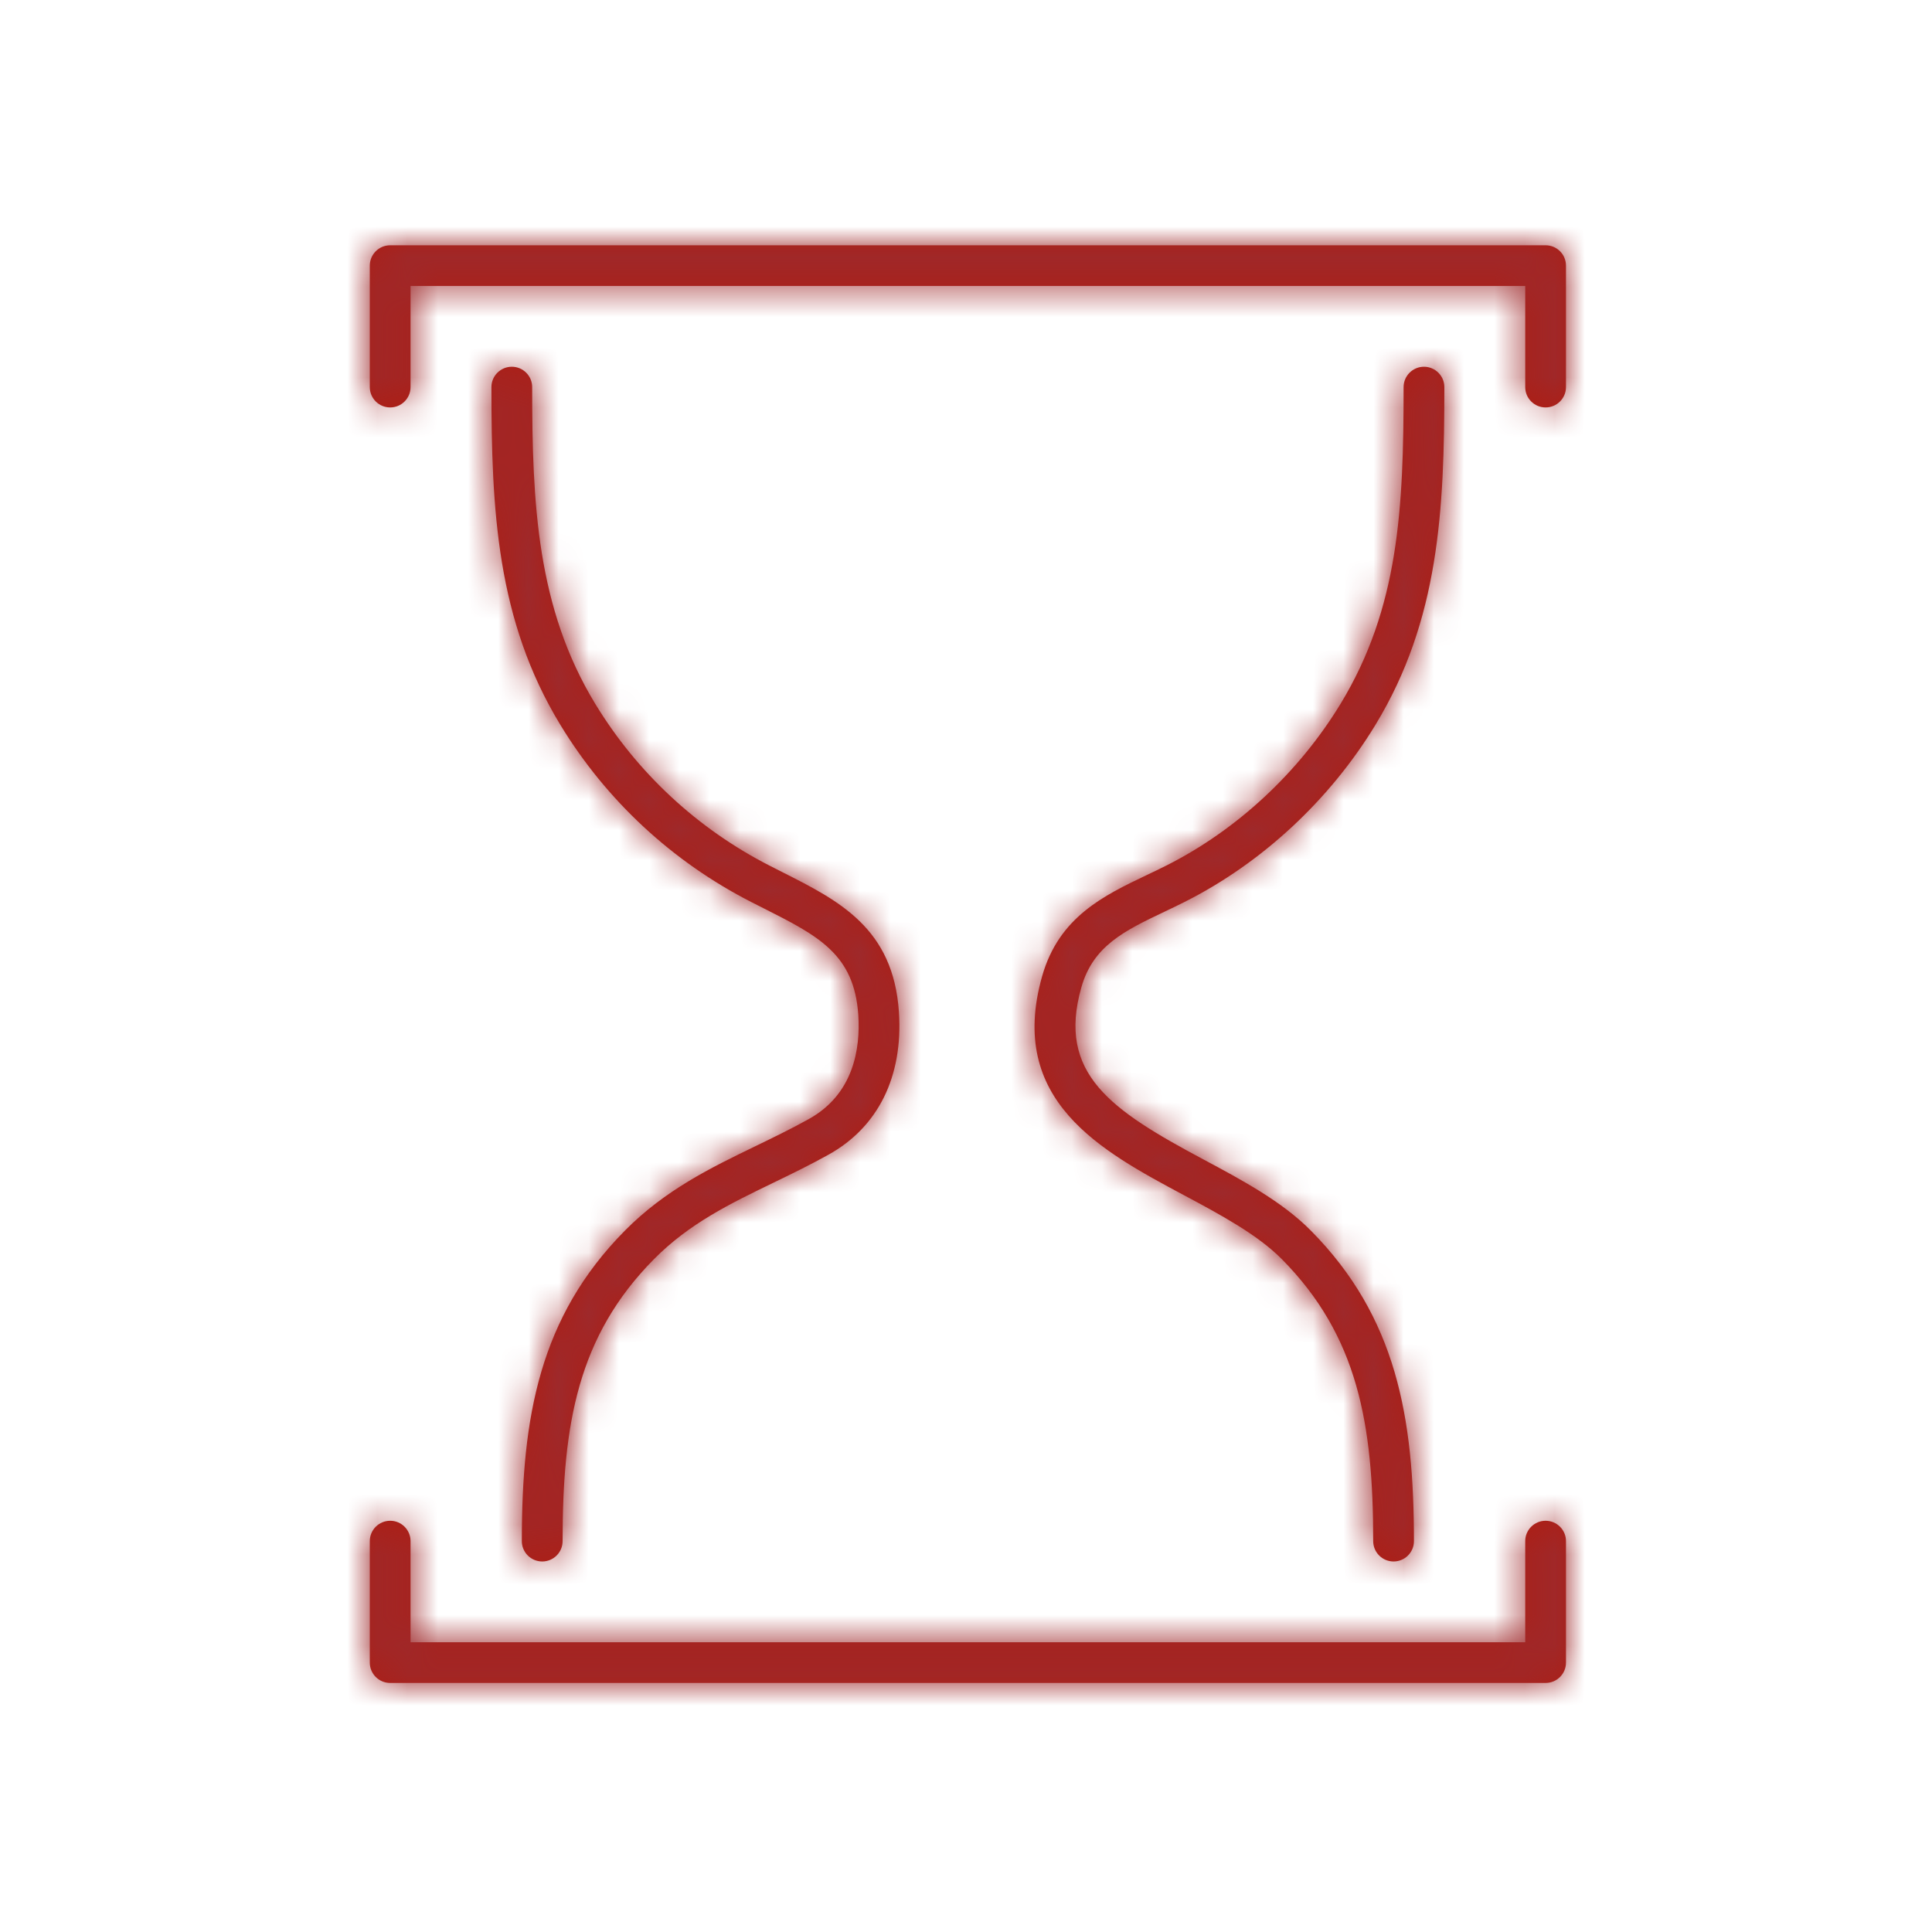
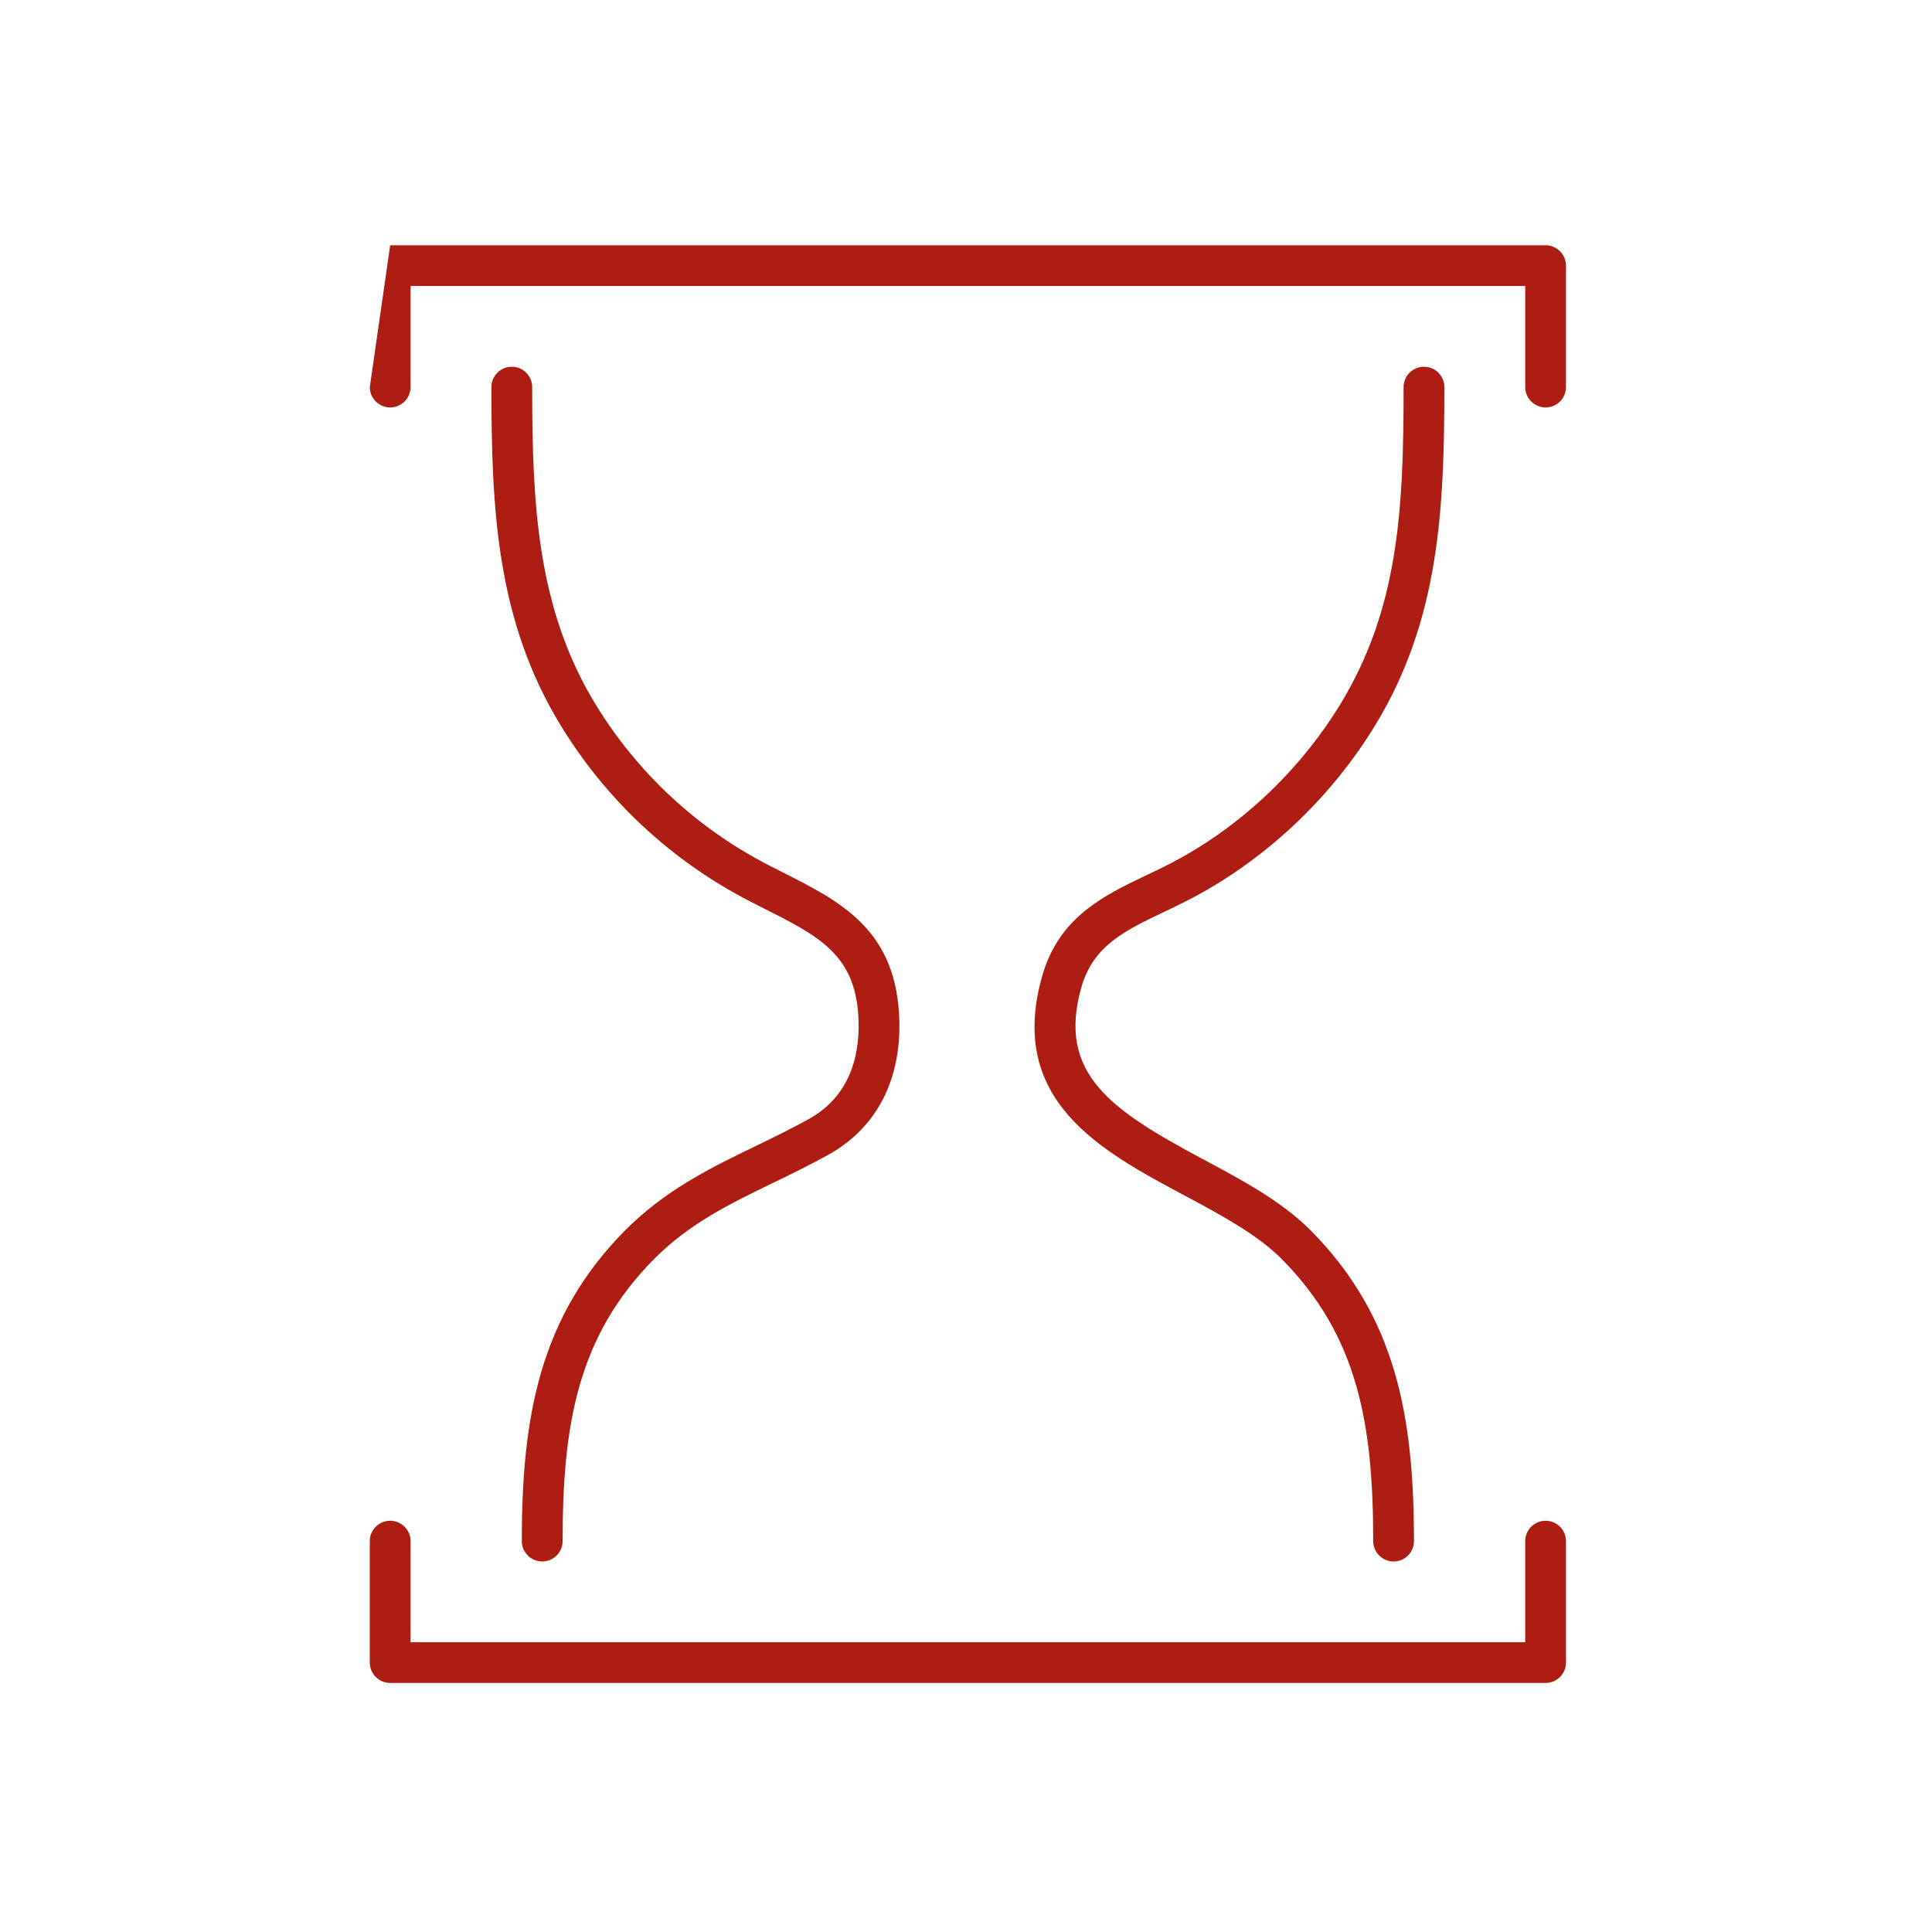
<svg xmlns="http://www.w3.org/2000/svg" xmlns:xlink="http://www.w3.org/1999/xlink" width="64px" height="64px" viewBox="0 0 64 64" version="1.1">
  <title>icon_zeit</title>
  <desc>Created with Sketch.</desc>
  <defs>
-     <path d="M26.793,37.07 C26.204,37.397 25.605,37.687 25.026,37.968 C23.556,38.679 22.038,39.415 20.701,40.765 C17.867,43.629 17.286,46.949 17.286,51.051 C17.286,51.424 17.588,51.726 17.962,51.726 C18.335,51.726 18.637,51.424 18.637,51.051 C18.637,47.173 19.143,44.258 21.662,41.713 C22.835,40.527 24.185,39.874 25.614,39.182 C26.211,38.893 26.827,38.594 27.449,38.248 C29.09,37.336 29.917,35.663 29.779,33.536 C29.597,30.748 27.802,29.842 25.903,28.884 L25.494,28.676 C23.106,27.455 21.109,25.602 19.719,23.316 C17.786,20.14 17.629,16.685 17.629,12.823 C17.629,12.451 17.327,12.149 16.954,12.149 C16.582,12.149 16.279,12.451 16.279,12.823 C16.279,16.892 16.451,20.542 18.565,24.016 C20.085,26.515 22.269,28.542 24.879,29.877 L25.294,30.087 C27.104,31.001 28.299,31.605 28.432,33.624 C28.504,34.74 28.279,36.244 26.793,37.07 M38.574,30.202 C38.797,30.096 39.022,29.989 39.247,29.875 C41.804,28.587 44.046,26.506 45.561,24.016 C47.674,20.542 47.846,16.892 47.846,12.823 C47.846,12.451 47.544,12.149 47.171,12.149 C46.798,12.149 46.496,12.451 46.496,12.823 C46.496,16.823 46.342,20.135 44.407,23.316 C43.021,25.593 40.973,27.495 38.639,28.671 C38.423,28.78 38.206,28.883 37.992,28.985 C36.56,29.668 35.078,30.375 34.521,32.342 C33.356,36.459 36.472,38.124 39.221,39.593 C40.416,40.232 41.651,40.892 42.464,41.713 C44.983,44.258 45.489,47.173 45.489,51.051 C45.489,51.424 45.791,51.726 46.164,51.726 C46.537,51.726 46.839,51.424 46.839,51.051 C46.839,46.948 46.258,43.628 43.424,40.765 C42.467,39.798 41.141,39.09 39.858,38.404 C36.805,36.772 35.009,35.574 35.821,32.709 C36.211,31.329 37.254,30.831 38.574,30.202 M51.2,50.377 C50.827,50.377 50.525,50.679 50.525,51.051 L50.525,54.401 L13.6,54.401 L13.6,51.051 C13.6,50.679 13.298,50.377 12.925,50.377 C12.552,50.377 12.25,50.679 12.25,51.051 L12.25,55.076 C12.25,55.448 12.552,55.75 12.925,55.75 L51.2,55.75 C51.573,55.75 51.875,55.448 51.875,55.076 L51.875,51.051 C51.875,50.679 51.573,50.377 51.2,50.377 M51.2,8.125 L12.925,8.125 C12.552,8.125 12.25,8.427 12.25,8.799 L12.25,12.823 C12.25,13.196 12.552,13.497 12.925,13.497 C13.298,13.497 13.6,13.196 13.6,12.823 L13.6,9.474 L50.525,9.474 L50.525,12.823 C50.525,13.196 50.827,13.497 51.2,13.497 C51.573,13.497 51.875,13.196 51.875,12.823 L51.875,8.799 C51.875,8.427 51.573,8.125 51.2,8.125" id="path-1" />
+     <path d="M26.793,37.07 C26.204,37.397 25.605,37.687 25.026,37.968 C23.556,38.679 22.038,39.415 20.701,40.765 C17.867,43.629 17.286,46.949 17.286,51.051 C17.286,51.424 17.588,51.726 17.962,51.726 C18.335,51.726 18.637,51.424 18.637,51.051 C18.637,47.173 19.143,44.258 21.662,41.713 C22.835,40.527 24.185,39.874 25.614,39.182 C26.211,38.893 26.827,38.594 27.449,38.248 C29.09,37.336 29.917,35.663 29.779,33.536 C29.597,30.748 27.802,29.842 25.903,28.884 L25.494,28.676 C23.106,27.455 21.109,25.602 19.719,23.316 C17.786,20.14 17.629,16.685 17.629,12.823 C17.629,12.451 17.327,12.149 16.954,12.149 C16.582,12.149 16.279,12.451 16.279,12.823 C16.279,16.892 16.451,20.542 18.565,24.016 C20.085,26.515 22.269,28.542 24.879,29.877 L25.294,30.087 C27.104,31.001 28.299,31.605 28.432,33.624 C28.504,34.74 28.279,36.244 26.793,37.07 M38.574,30.202 C38.797,30.096 39.022,29.989 39.247,29.875 C41.804,28.587 44.046,26.506 45.561,24.016 C47.674,20.542 47.846,16.892 47.846,12.823 C47.846,12.451 47.544,12.149 47.171,12.149 C46.798,12.149 46.496,12.451 46.496,12.823 C46.496,16.823 46.342,20.135 44.407,23.316 C43.021,25.593 40.973,27.495 38.639,28.671 C38.423,28.78 38.206,28.883 37.992,28.985 C36.56,29.668 35.078,30.375 34.521,32.342 C33.356,36.459 36.472,38.124 39.221,39.593 C40.416,40.232 41.651,40.892 42.464,41.713 C44.983,44.258 45.489,47.173 45.489,51.051 C45.489,51.424 45.791,51.726 46.164,51.726 C46.537,51.726 46.839,51.424 46.839,51.051 C46.839,46.948 46.258,43.628 43.424,40.765 C42.467,39.798 41.141,39.09 39.858,38.404 C36.805,36.772 35.009,35.574 35.821,32.709 C36.211,31.329 37.254,30.831 38.574,30.202 M51.2,50.377 C50.827,50.377 50.525,50.679 50.525,51.051 L50.525,54.401 L13.6,54.401 L13.6,51.051 C13.6,50.679 13.298,50.377 12.925,50.377 C12.552,50.377 12.25,50.679 12.25,51.051 L12.25,55.076 C12.25,55.448 12.552,55.75 12.925,55.75 L51.2,55.75 C51.573,55.75 51.875,55.448 51.875,55.076 L51.875,51.051 C51.875,50.679 51.573,50.377 51.2,50.377 M51.2,8.125 L12.925,8.125 L12.25,12.823 C12.25,13.196 12.552,13.497 12.925,13.497 C13.298,13.497 13.6,13.196 13.6,12.823 L13.6,9.474 L50.525,9.474 L50.525,12.823 C50.525,13.196 50.827,13.497 51.2,13.497 C51.573,13.497 51.875,13.196 51.875,12.823 L51.875,8.799 C51.875,8.427 51.573,8.125 51.2,8.125" id="path-1" />
  </defs>
  <g id="icon_zeit" stroke="none" stroke-width="1" fill="none" fill-rule="evenodd">
    <g id="icon/set/zeit">
      <mask id="mask-2" fill="white">
        <use xlink:href="#path-1" />
      </mask>
      <use id="Fill-1" fill="#AE1D13" fill-rule="evenodd" xlink:href="#path-1" />
      <g id="tint/$auburn" mask="url(#mask-2)" fill="#9E292B" fill-rule="evenodd">
-         <rect id="Rectangle" x="0" y="0" width="64" height="64" />
-       </g>
+         </g>
    </g>
  </g>
</svg>